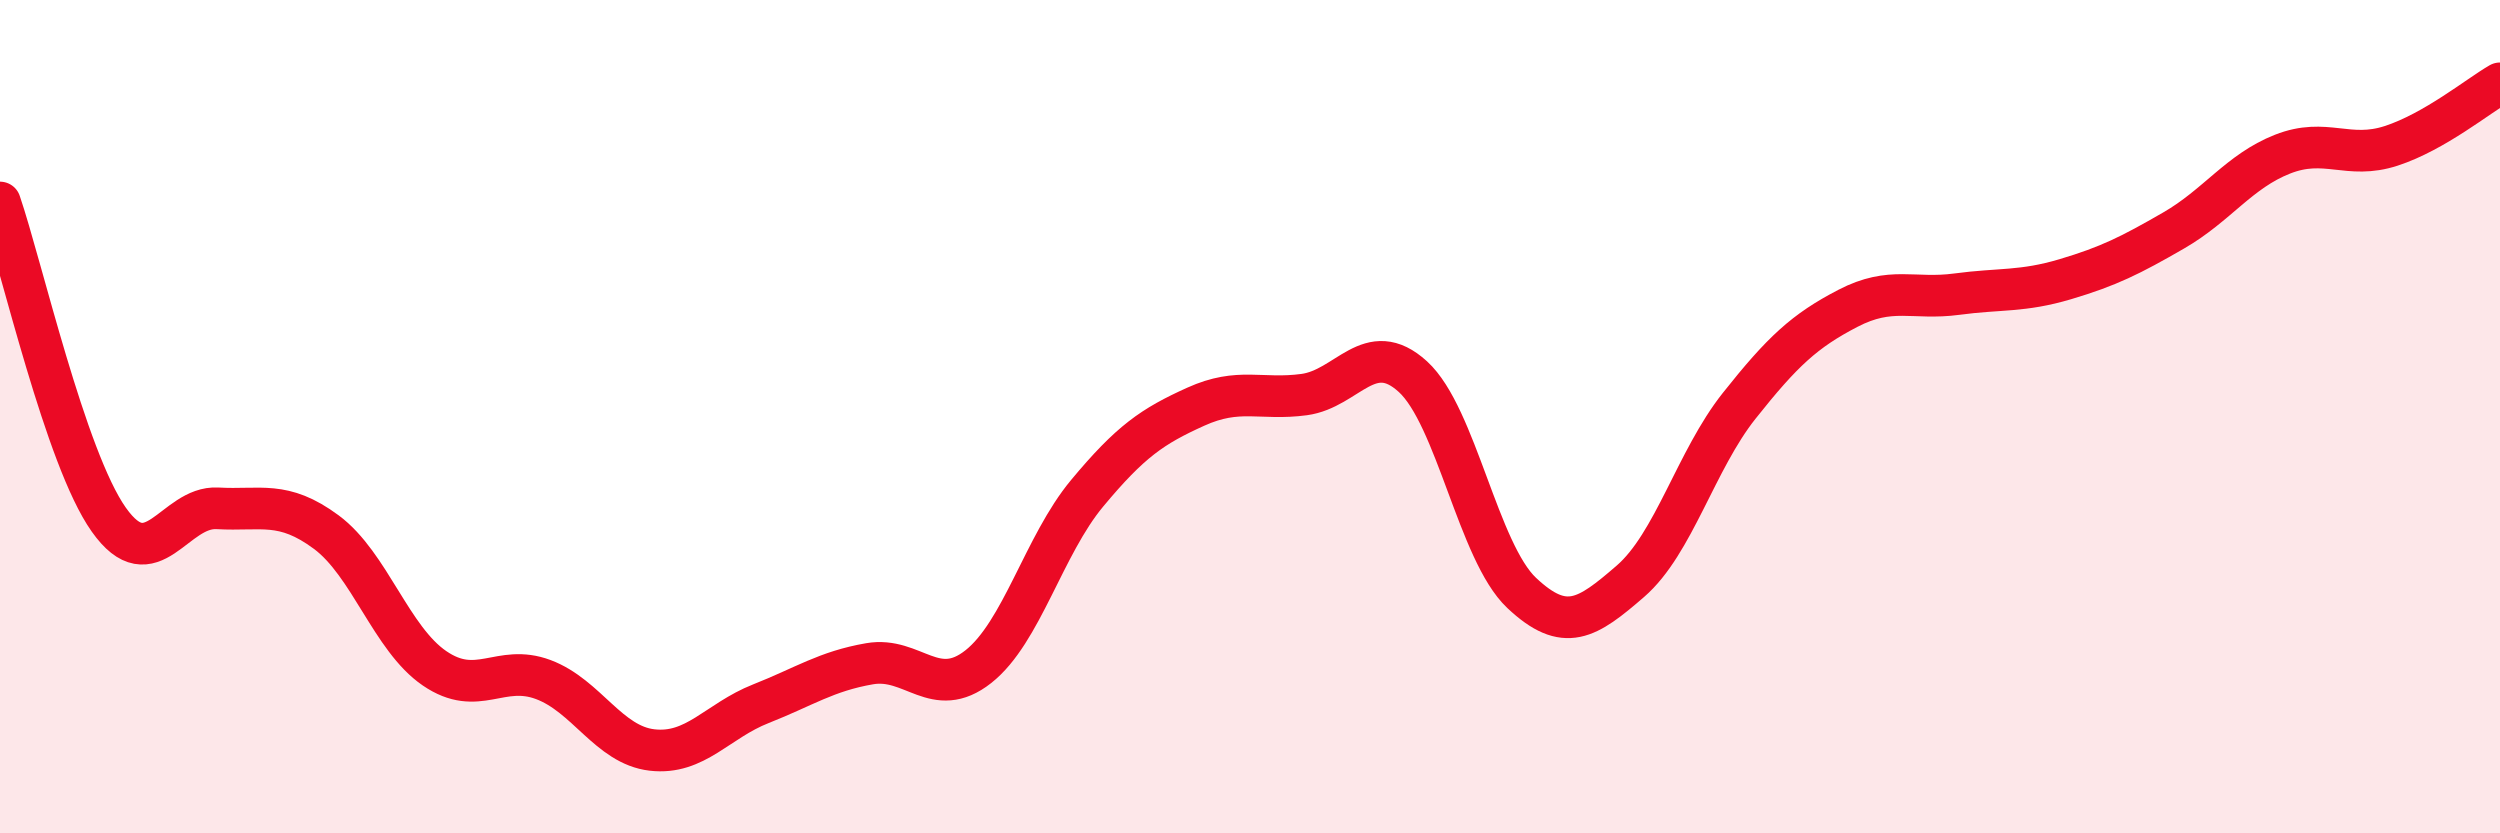
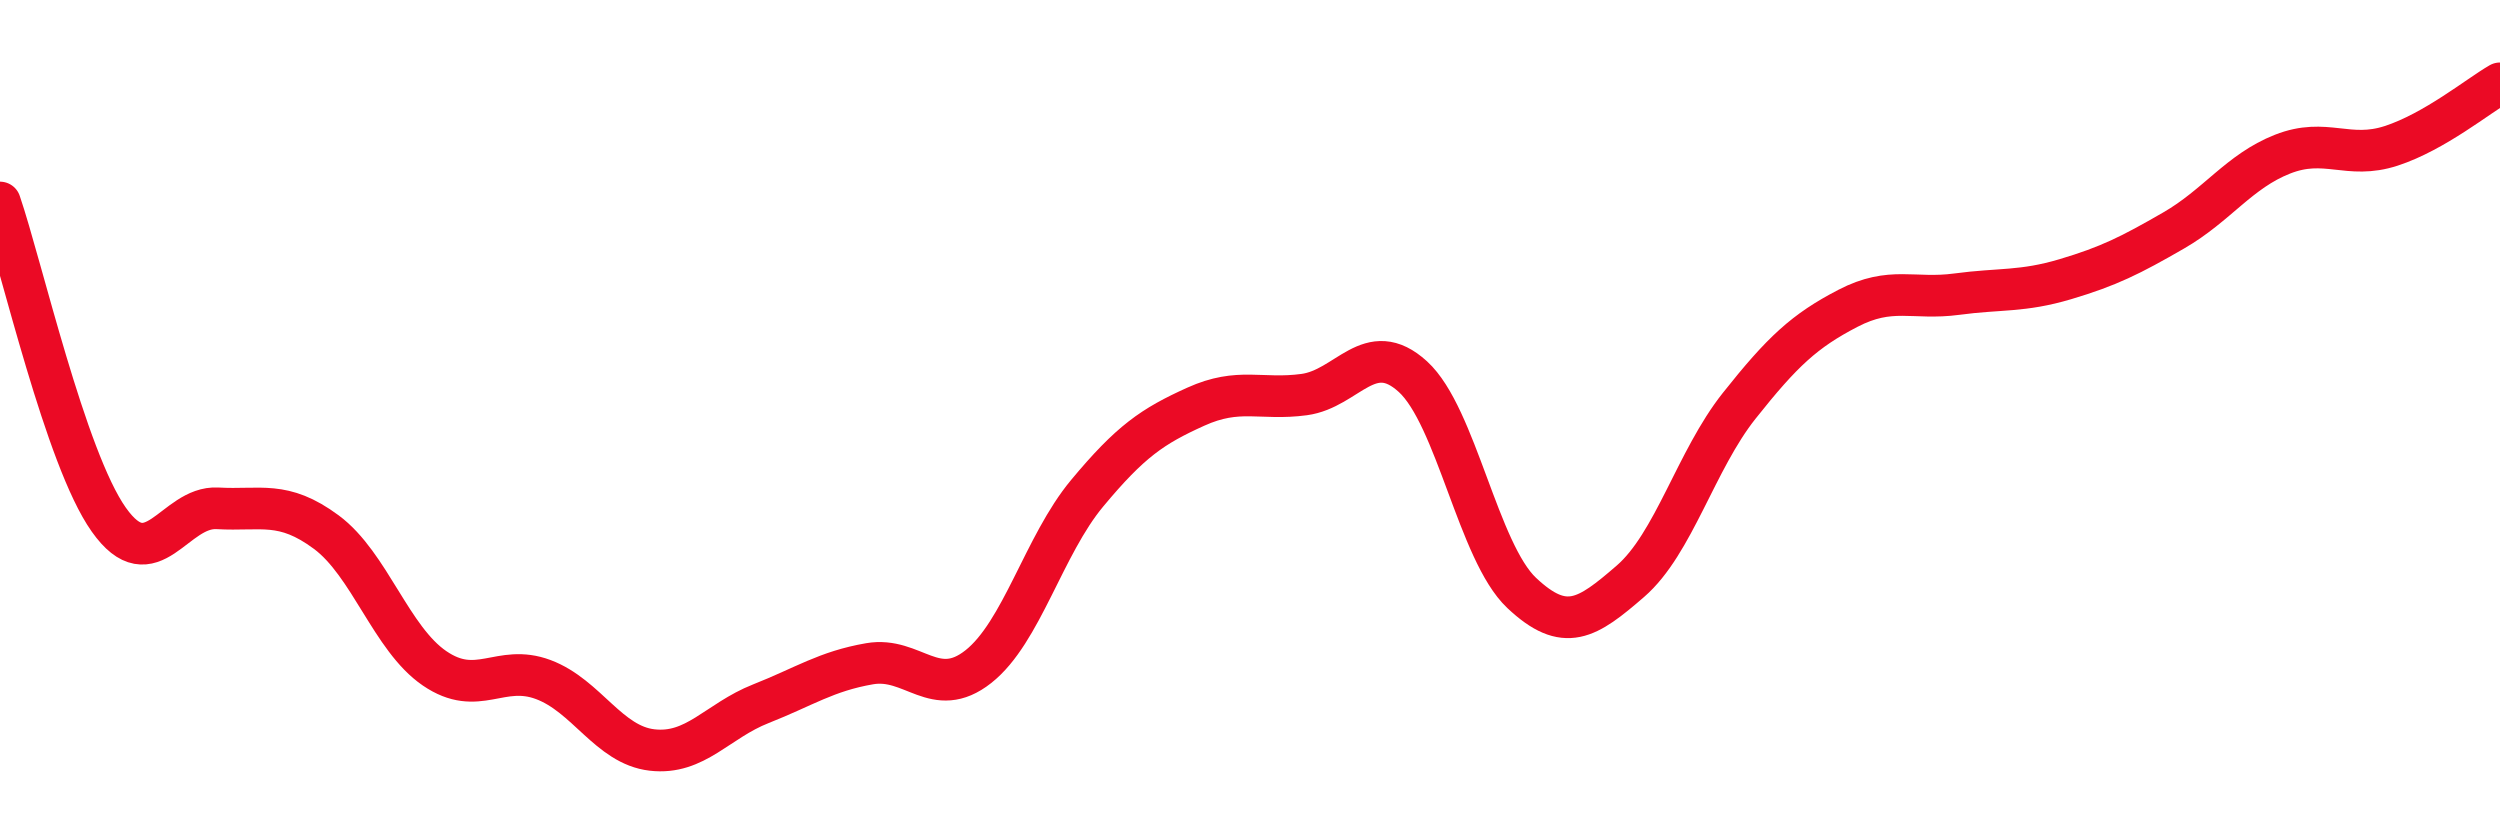
<svg xmlns="http://www.w3.org/2000/svg" width="60" height="20" viewBox="0 0 60 20">
-   <path d="M 0,4.86 C 0.52,6.38 1.57,11 2.61,12.47 C 3.65,13.94 4.18,12.14 5.22,12.2 C 6.26,12.26 6.79,12 7.83,12.77 C 8.87,13.54 9.39,15.33 10.43,16.04 C 11.47,16.75 12,15.92 13.04,16.31 C 14.08,16.7 14.61,17.88 15.65,18 C 16.69,18.12 17.22,17.3 18.26,16.89 C 19.3,16.48 19.83,16.11 20.87,15.93 C 21.91,15.75 22.44,16.82 23.48,16 C 24.52,15.18 25.05,13.09 26.09,11.84 C 27.13,10.59 27.66,10.23 28.7,9.76 C 29.74,9.29 30.26,9.61 31.3,9.47 C 32.34,9.33 32.87,8.09 33.91,9.04 C 34.95,9.99 35.48,13.25 36.52,14.23 C 37.56,15.21 38.09,14.85 39.13,13.95 C 40.17,13.05 40.7,11.05 41.74,9.74 C 42.78,8.43 43.31,7.94 44.35,7.4 C 45.39,6.86 45.92,7.2 46.96,7.06 C 48,6.92 48.53,7.01 49.57,6.7 C 50.61,6.39 51.13,6.13 52.17,5.53 C 53.21,4.93 53.74,4.11 54.78,3.7 C 55.82,3.29 56.35,3.84 57.39,3.5 C 58.43,3.16 59.48,2.3 60,2L60 20L0 20Z" fill="#EB0A25" opacity="0.1" stroke-linecap="round" stroke-linejoin="round" />
  <path d="M 0,4.86 C 0.52,6.38 1.57,11 2.61,12.47 C 3.65,13.94 4.18,12.14 5.22,12.2 C 6.26,12.26 6.79,12 7.83,12.77 C 8.87,13.54 9.39,15.33 10.43,16.04 C 11.47,16.75 12,15.92 13.04,16.31 C 14.08,16.7 14.61,17.88 15.65,18 C 16.69,18.12 17.22,17.3 18.26,16.89 C 19.3,16.48 19.83,16.11 20.87,15.93 C 21.91,15.75 22.44,16.82 23.48,16 C 24.52,15.18 25.05,13.09 26.09,11.84 C 27.13,10.59 27.66,10.23 28.7,9.76 C 29.74,9.29 30.26,9.61 31.3,9.47 C 32.34,9.33 32.87,8.09 33.91,9.04 C 34.95,9.99 35.48,13.25 36.52,14.23 C 37.56,15.21 38.09,14.85 39.13,13.95 C 40.17,13.05 40.7,11.05 41.74,9.74 C 42.78,8.43 43.31,7.94 44.35,7.4 C 45.39,6.86 45.92,7.2 46.96,7.06 C 48,6.92 48.53,7.01 49.57,6.7 C 50.61,6.39 51.13,6.13 52.17,5.53 C 53.21,4.93 53.74,4.11 54.78,3.7 C 55.82,3.29 56.35,3.84 57.39,3.5 C 58.43,3.16 59.48,2.3 60,2" stroke="#EB0A25" stroke-width="1" fill="none" stroke-linecap="round" stroke-linejoin="round" />
</svg>